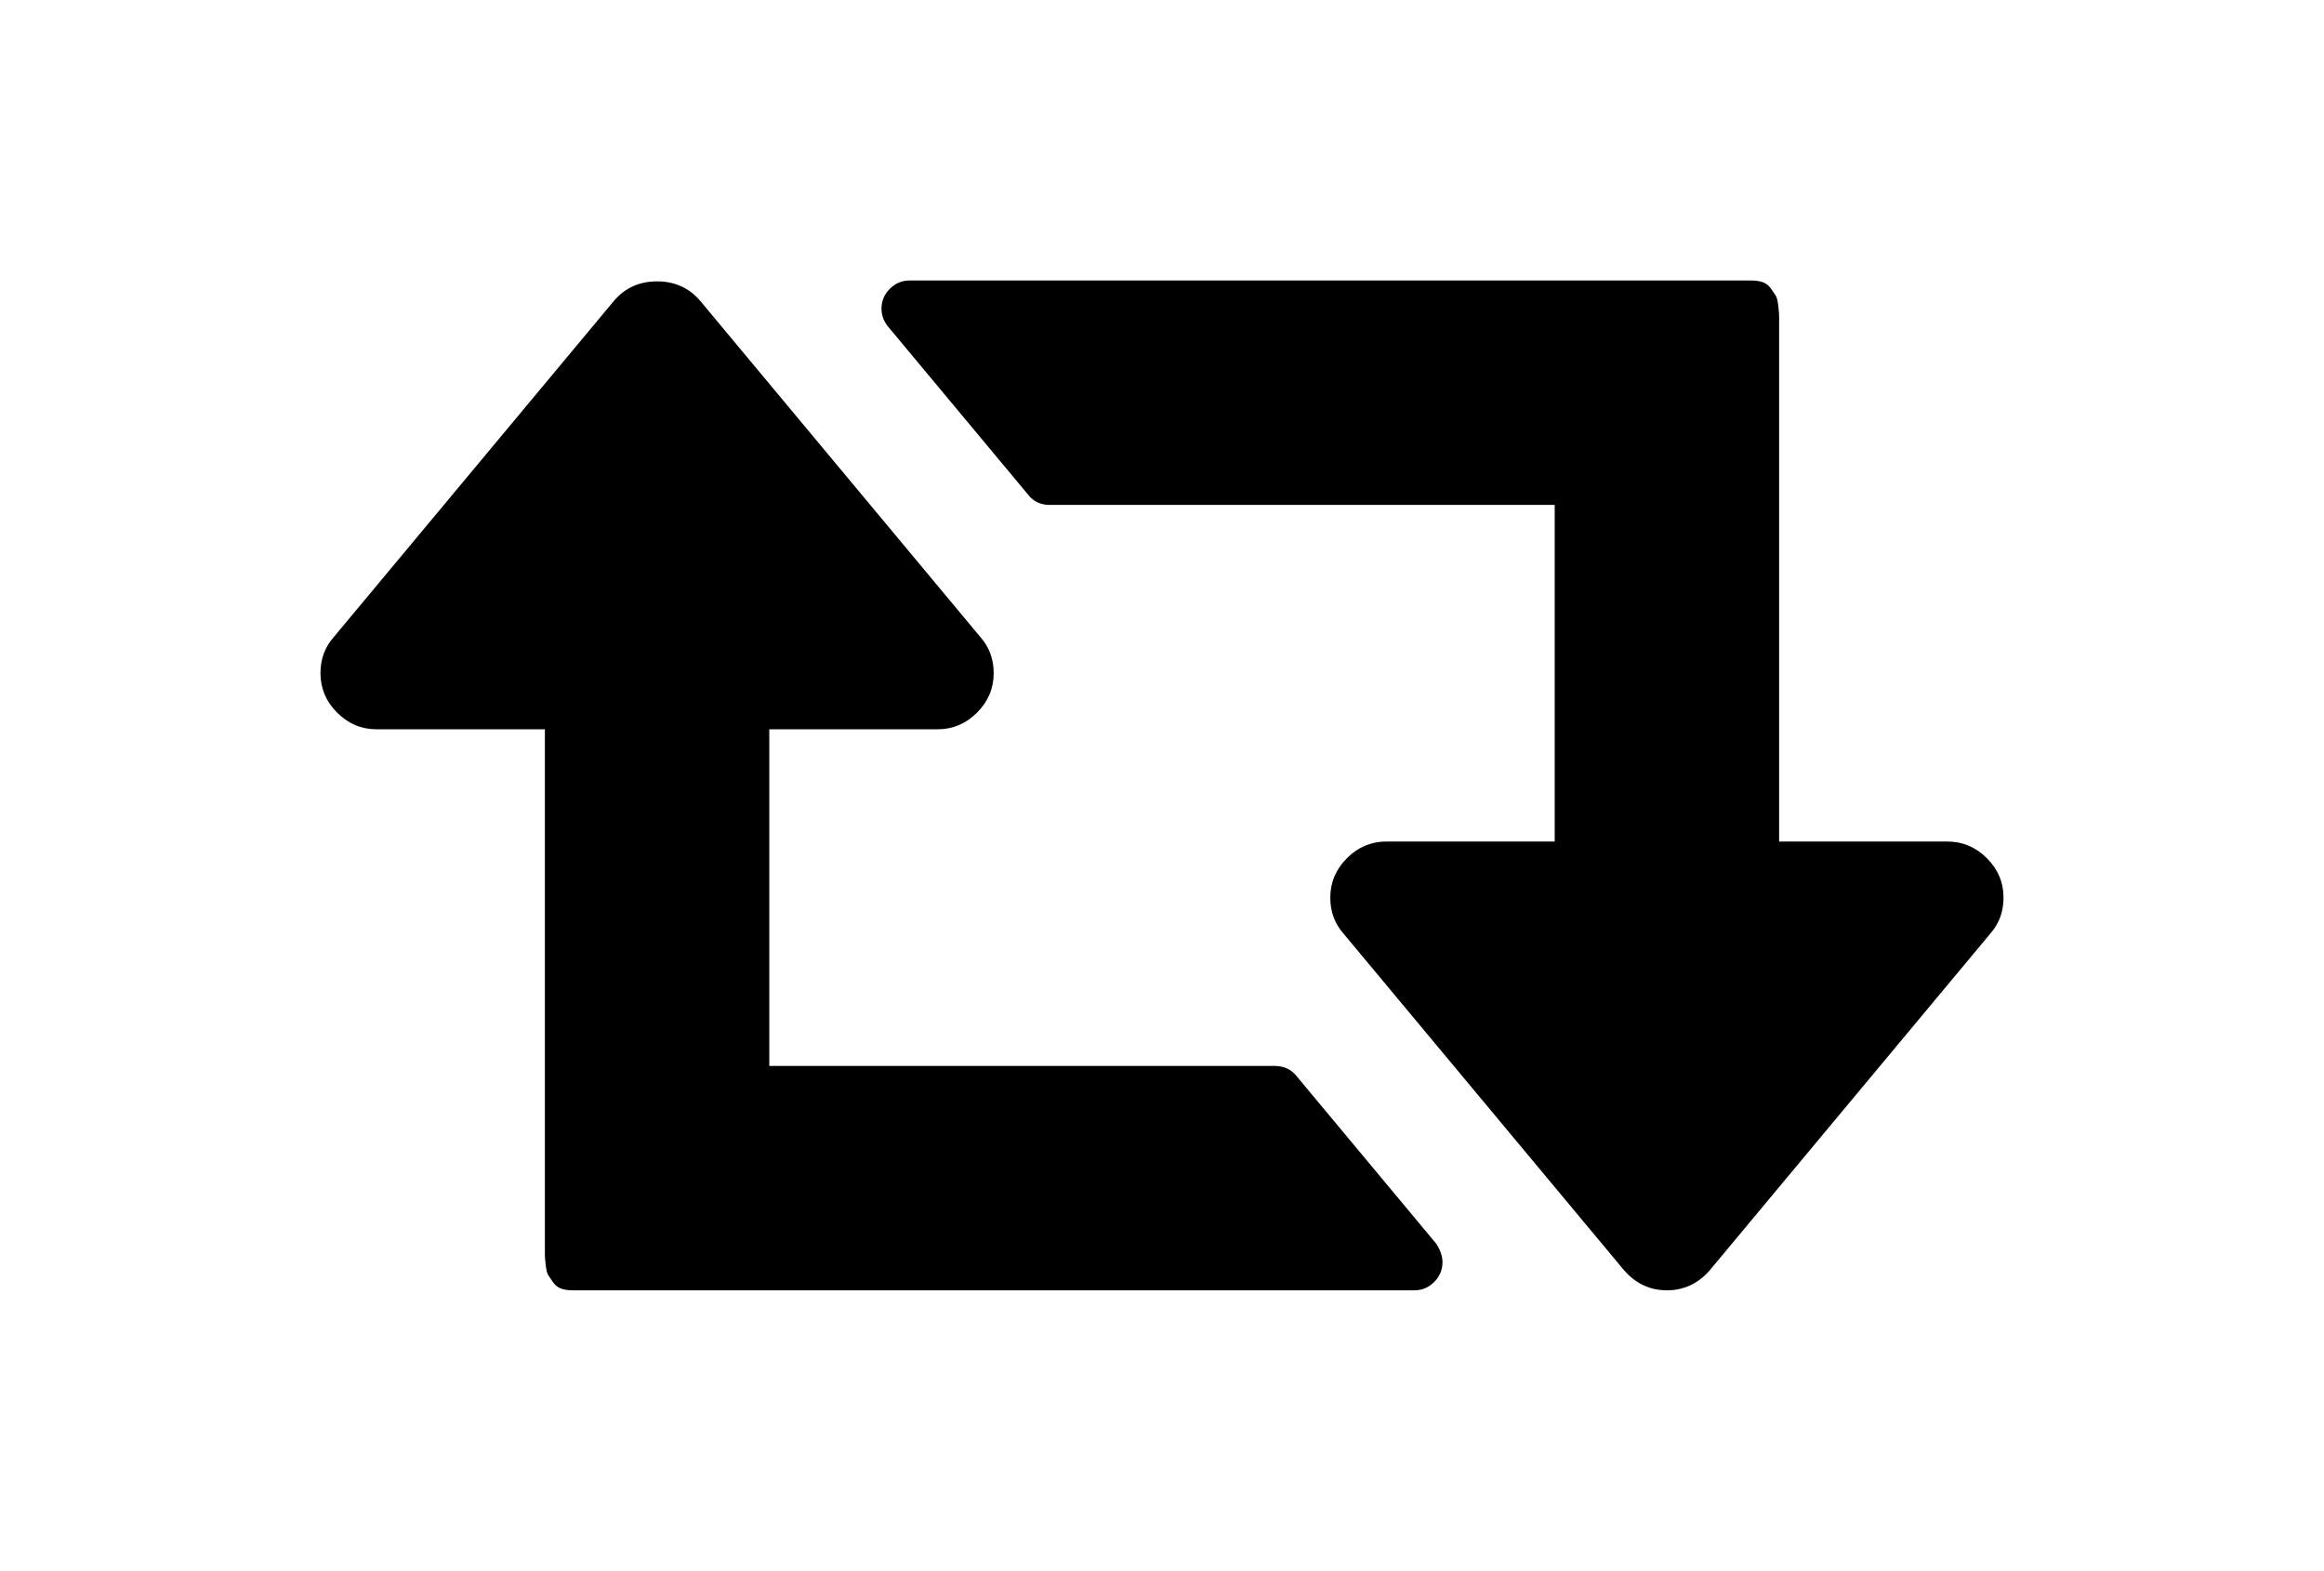
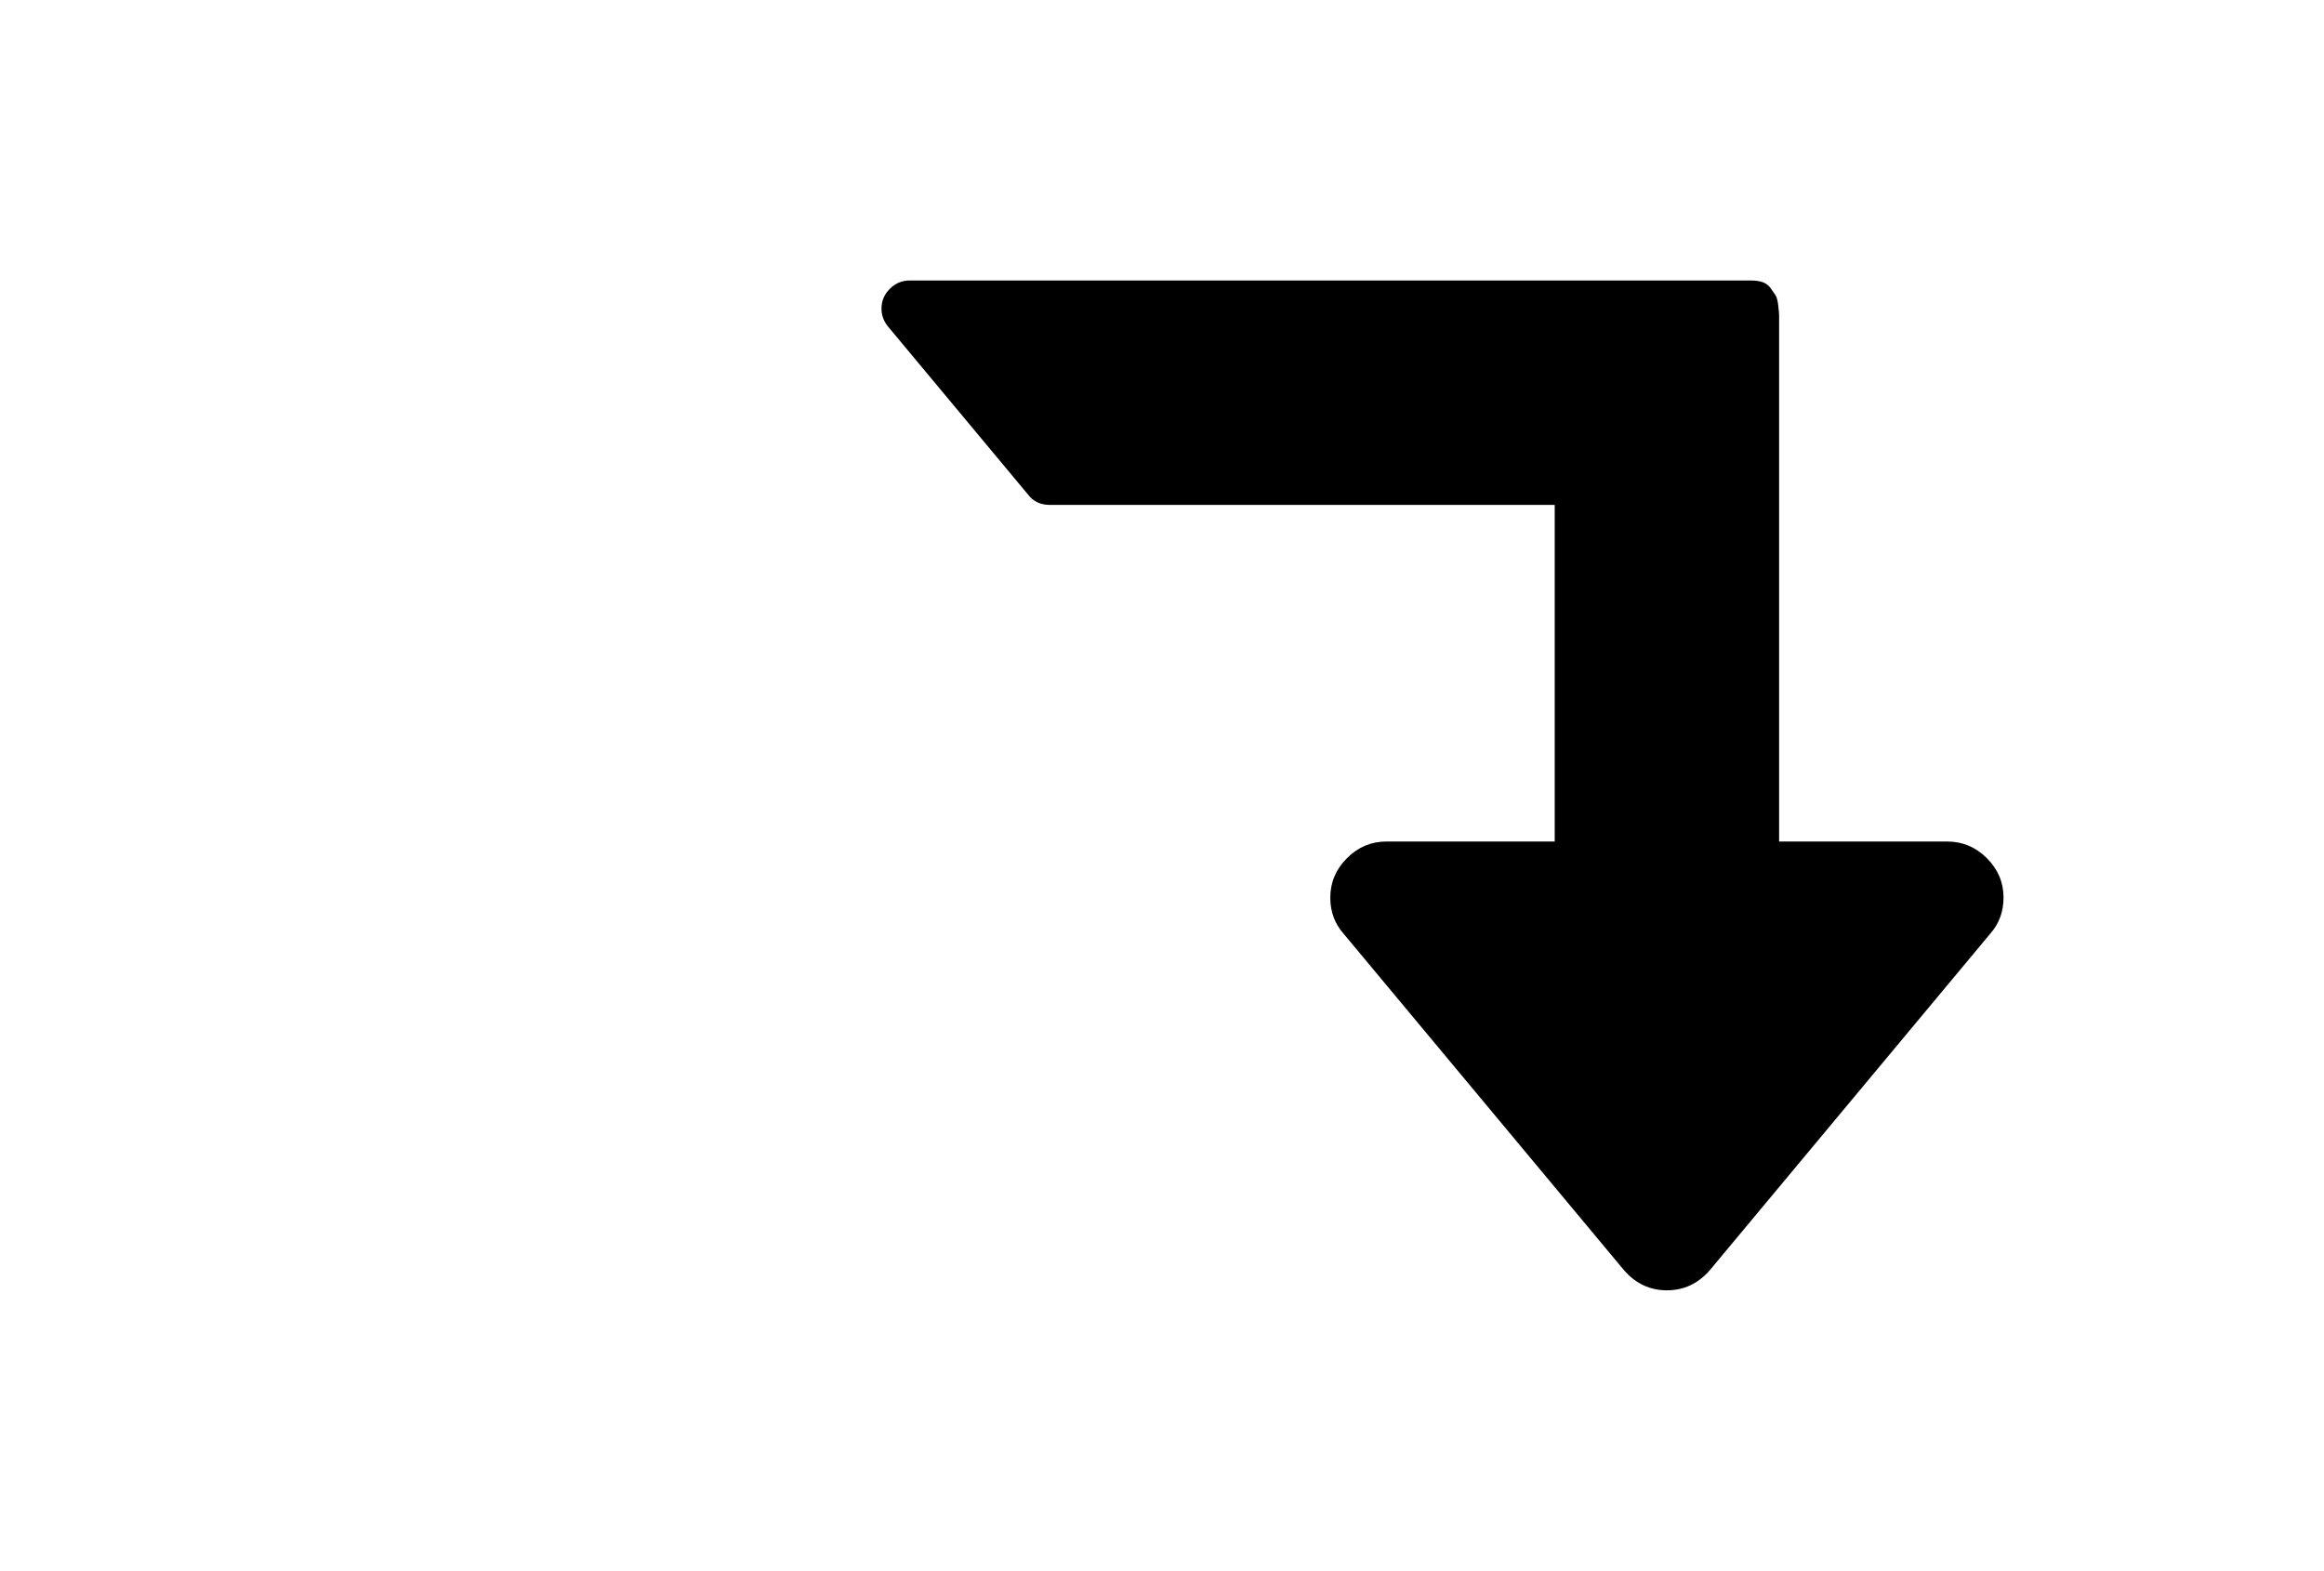
<svg xmlns="http://www.w3.org/2000/svg" version="1.1" id="Capa_1" x="0px" y="0px" width="216px" height="146px" viewBox="0 0 216 146" enable-background="new 0 0 216 146" xml:space="preserve">
  <g>
-     <path d="M120.465,99.967c-0.488-0.598-1.167-0.896-2.035-0.896H71.5V67.784h15.642c1.412,0,2.635-0.516,3.666-1.548   c1.032-1.032,1.548-2.254,1.548-3.667c0-1.303-0.408-2.417-1.222-3.34L65.063,27.943c-1.032-1.194-2.363-1.792-3.992-1.792   c-1.63,0-2.96,0.597-3.992,1.792L31.008,59.229c-0.816,0.923-1.223,2.037-1.223,3.34c0,1.413,0.517,2.635,1.548,3.667   c1.032,1.032,2.255,1.548,3.667,1.548h15.643v33.894v13.035v0.896v1.06c0,0.163,0.027,0.476,0.081,0.938   c0.055,0.462,0.137,0.774,0.245,0.937c0.108,0.164,0.258,0.381,0.448,0.652c0.189,0.271,0.434,0.462,0.732,0.57   c0.299,0.108,0.666,0.162,1.101,0.162h78.215c0.705,0,1.316-0.257,1.832-0.773c0.516-0.516,0.773-1.127,0.773-1.833   c0-0.544-0.189-1.113-0.569-1.712L120.465,99.967z" />
    <path d="M184.666,79.763c-1.031-1.03-2.254-1.547-3.666-1.547h-15.643V44.322V31.286V30.39v-1.059c0-0.163-0.027-0.475-0.082-0.938   c-0.055-0.462-0.137-0.774-0.244-0.937c-0.108-0.163-0.258-0.381-0.448-0.652s-0.435-0.461-0.733-0.57   c-0.299-0.108-0.664-0.163-1.1-0.163H84.535c-0.706,0-1.316,0.258-1.833,0.774c-0.515,0.516-0.773,1.127-0.773,1.833   c0,0.597,0.189,1.14,0.57,1.629l13.035,15.643c0.489,0.652,1.168,0.978,2.037,0.978H144.5v31.286h-15.643   c-1.412,0-2.635,0.516-3.666,1.547c-1.032,1.033-1.549,2.256-1.549,3.667c0,1.304,0.409,2.417,1.224,3.341l26.071,31.285   c1.086,1.25,2.416,1.874,3.992,1.874c1.574,0,2.904-0.624,3.991-1.874l26.071-31.285c0.814-0.924,1.223-2.037,1.223-3.341   C186.215,82.018,185.698,80.795,184.666,79.763z" />
  </g>
</svg>